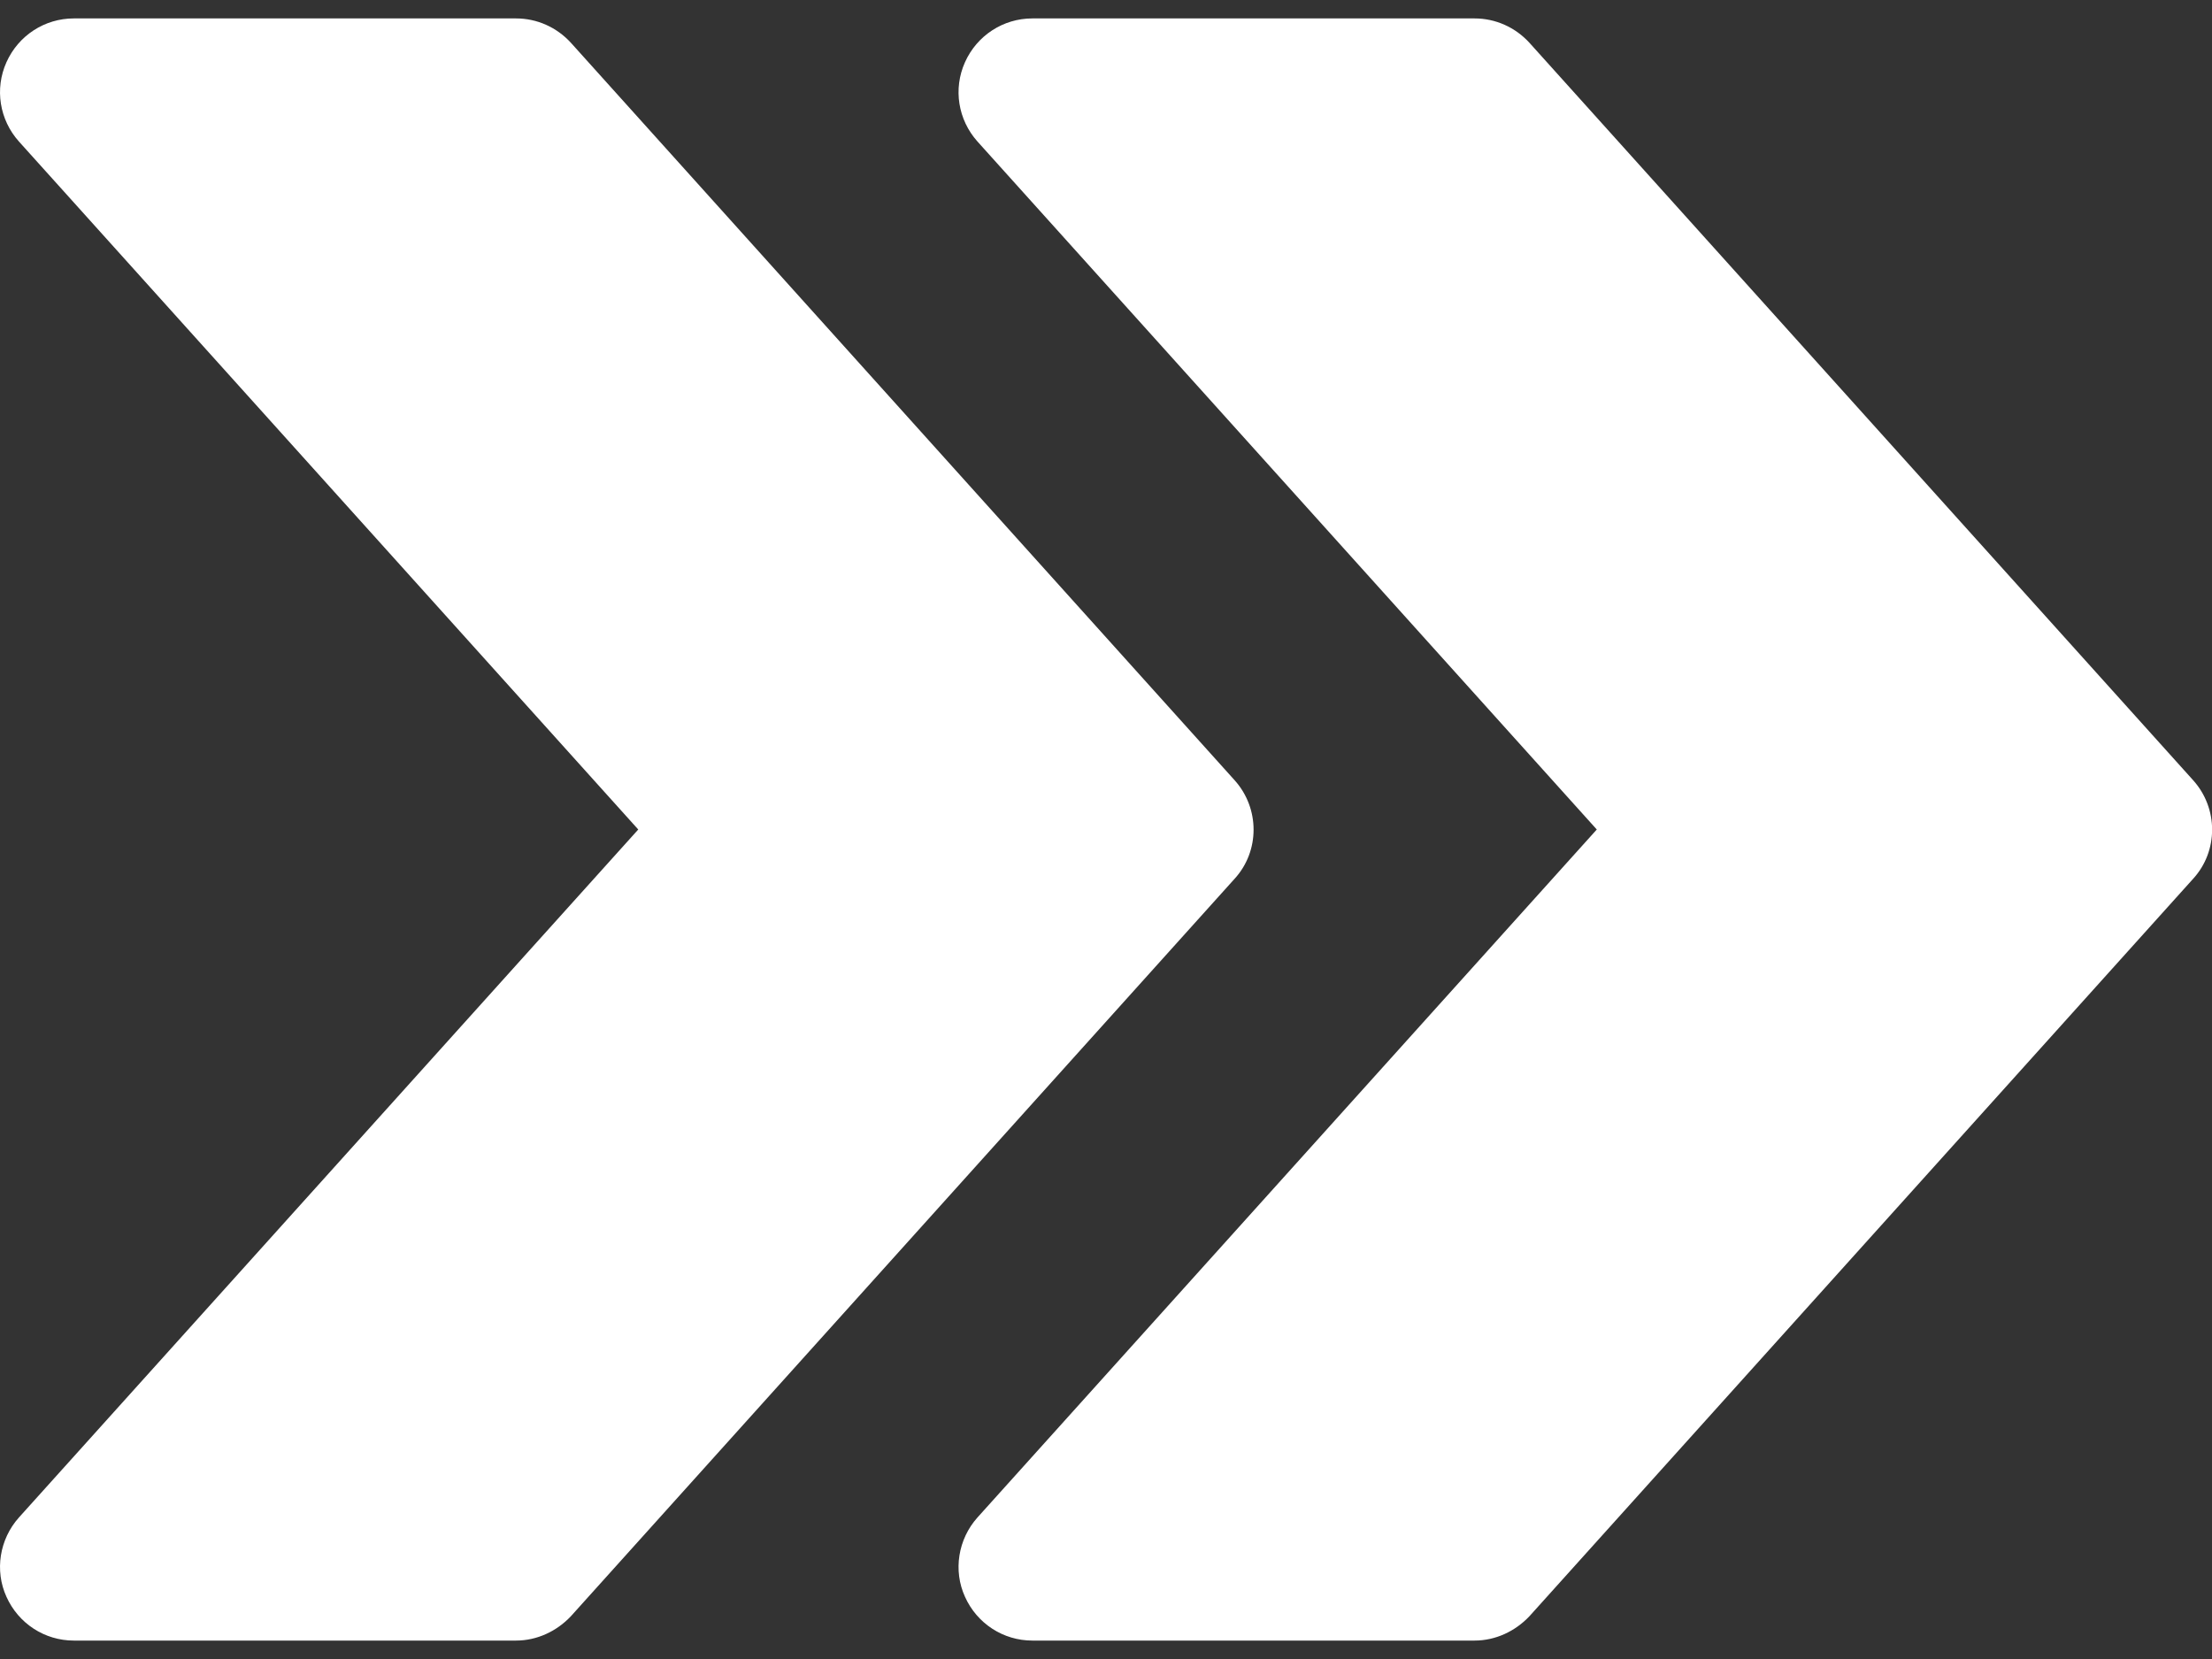
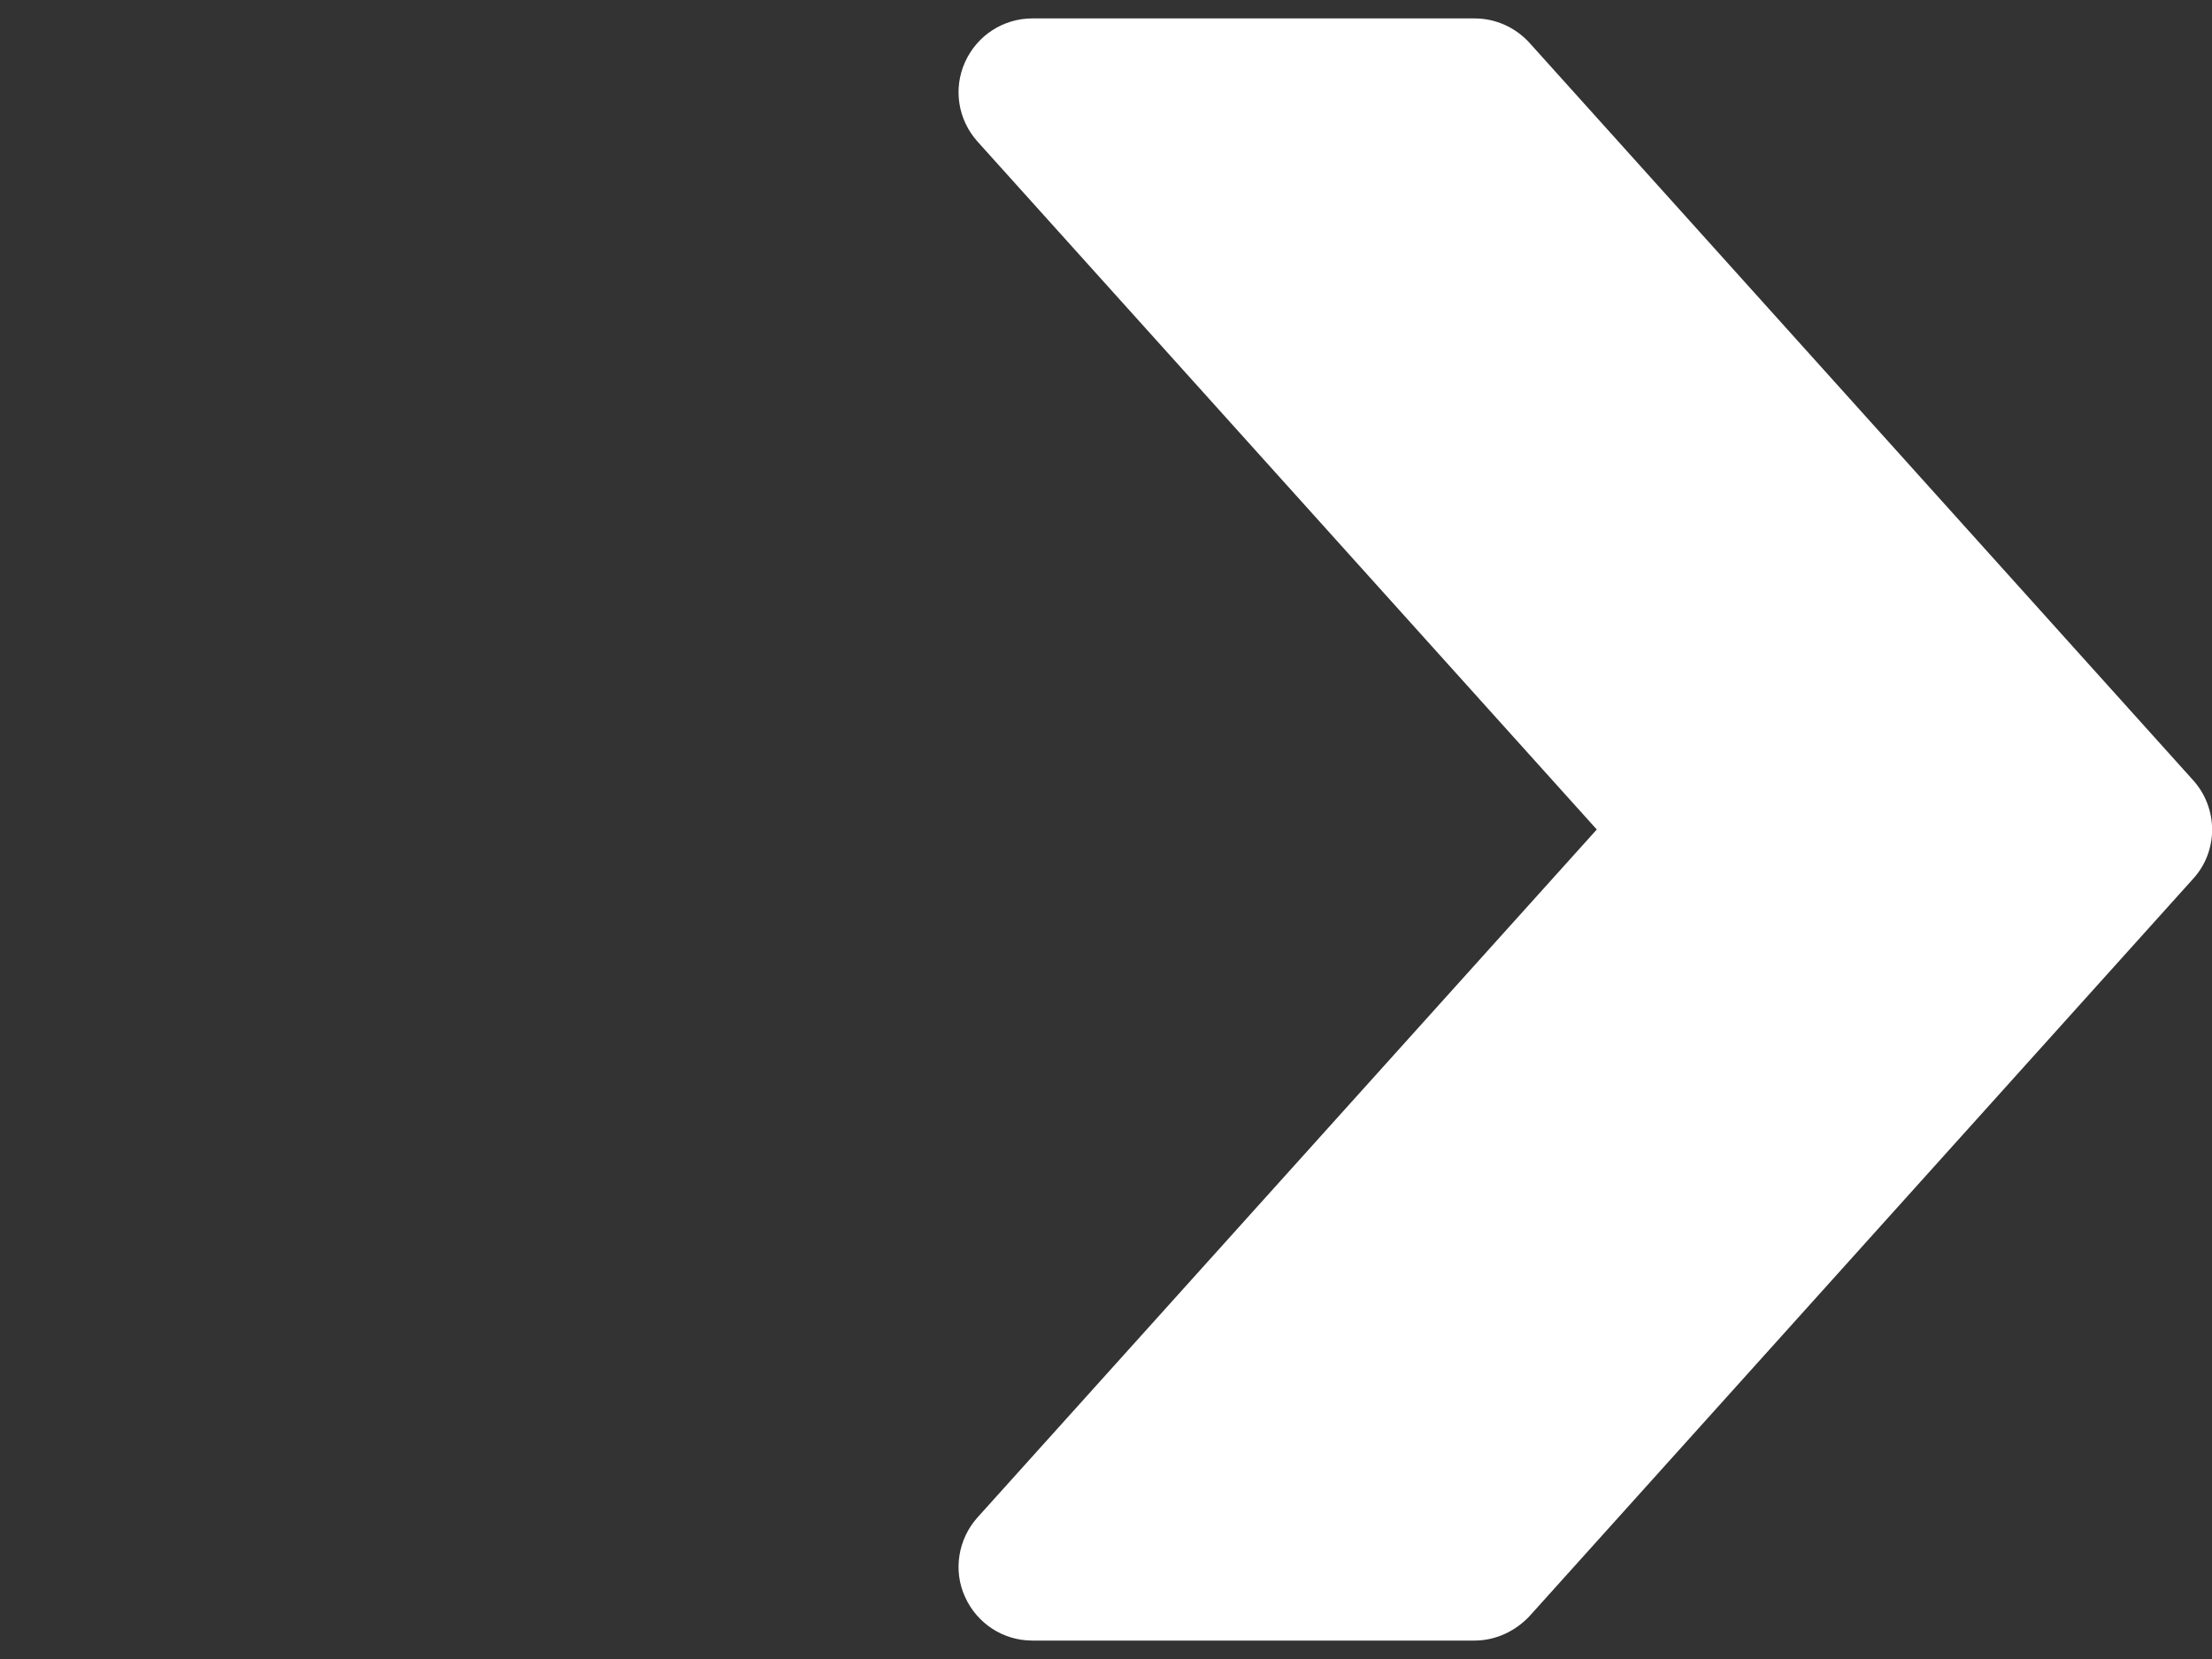
<svg xmlns="http://www.w3.org/2000/svg" version="1.1" id="Capa_1" x="0px" y="0px" viewBox="0 0 480 360" style="enable-background:new 0 0 480 360;" xml:space="preserve">
  <rect x="0" y="0" width="480" height="360" fill="#333333" stroke="none" />
  <style type="text/css">
	.st0{fill:#FFFFFF;}
</style>
  <g>
    <g>
      <path class="st0" d="M475.9,169.3l-144-160C328.8,5.9,324.5,4,320,4h-96c-6.3,0-12,3.7-14.6,9.5s-1.5,12.5,2.7,17.2L346.5,180    L212.1,329.3c-4.2,4.7-5.3,11.5-2.7,17.2c2.6,5.8,8.3,9.5,14.6,9.5h96c4.5,0,8.8-2,11.9-5.3l144-160    C481.4,184.7,481.4,175.4,475.9,169.3z" />
    </g>
  </g>
  <g>
    <g>
-       <path class="st0" d="M267.9,169.3l-144-160C120.8,5.9,116.5,4,112,4H16C9.7,4,4,7.7,1.4,13.5S-0.1,26,4.1,30.7L138.5,180    L4.1,329.3c-4.2,4.7-5.3,11.5-2.7,17.2C4,352.3,9.7,356,16,356h96c4.5,0,8.8-2,11.9-5.3l144-160    C273.4,184.7,273.4,175.4,267.9,169.3z" />
-     </g>
+       </g>
  </g>
</svg>